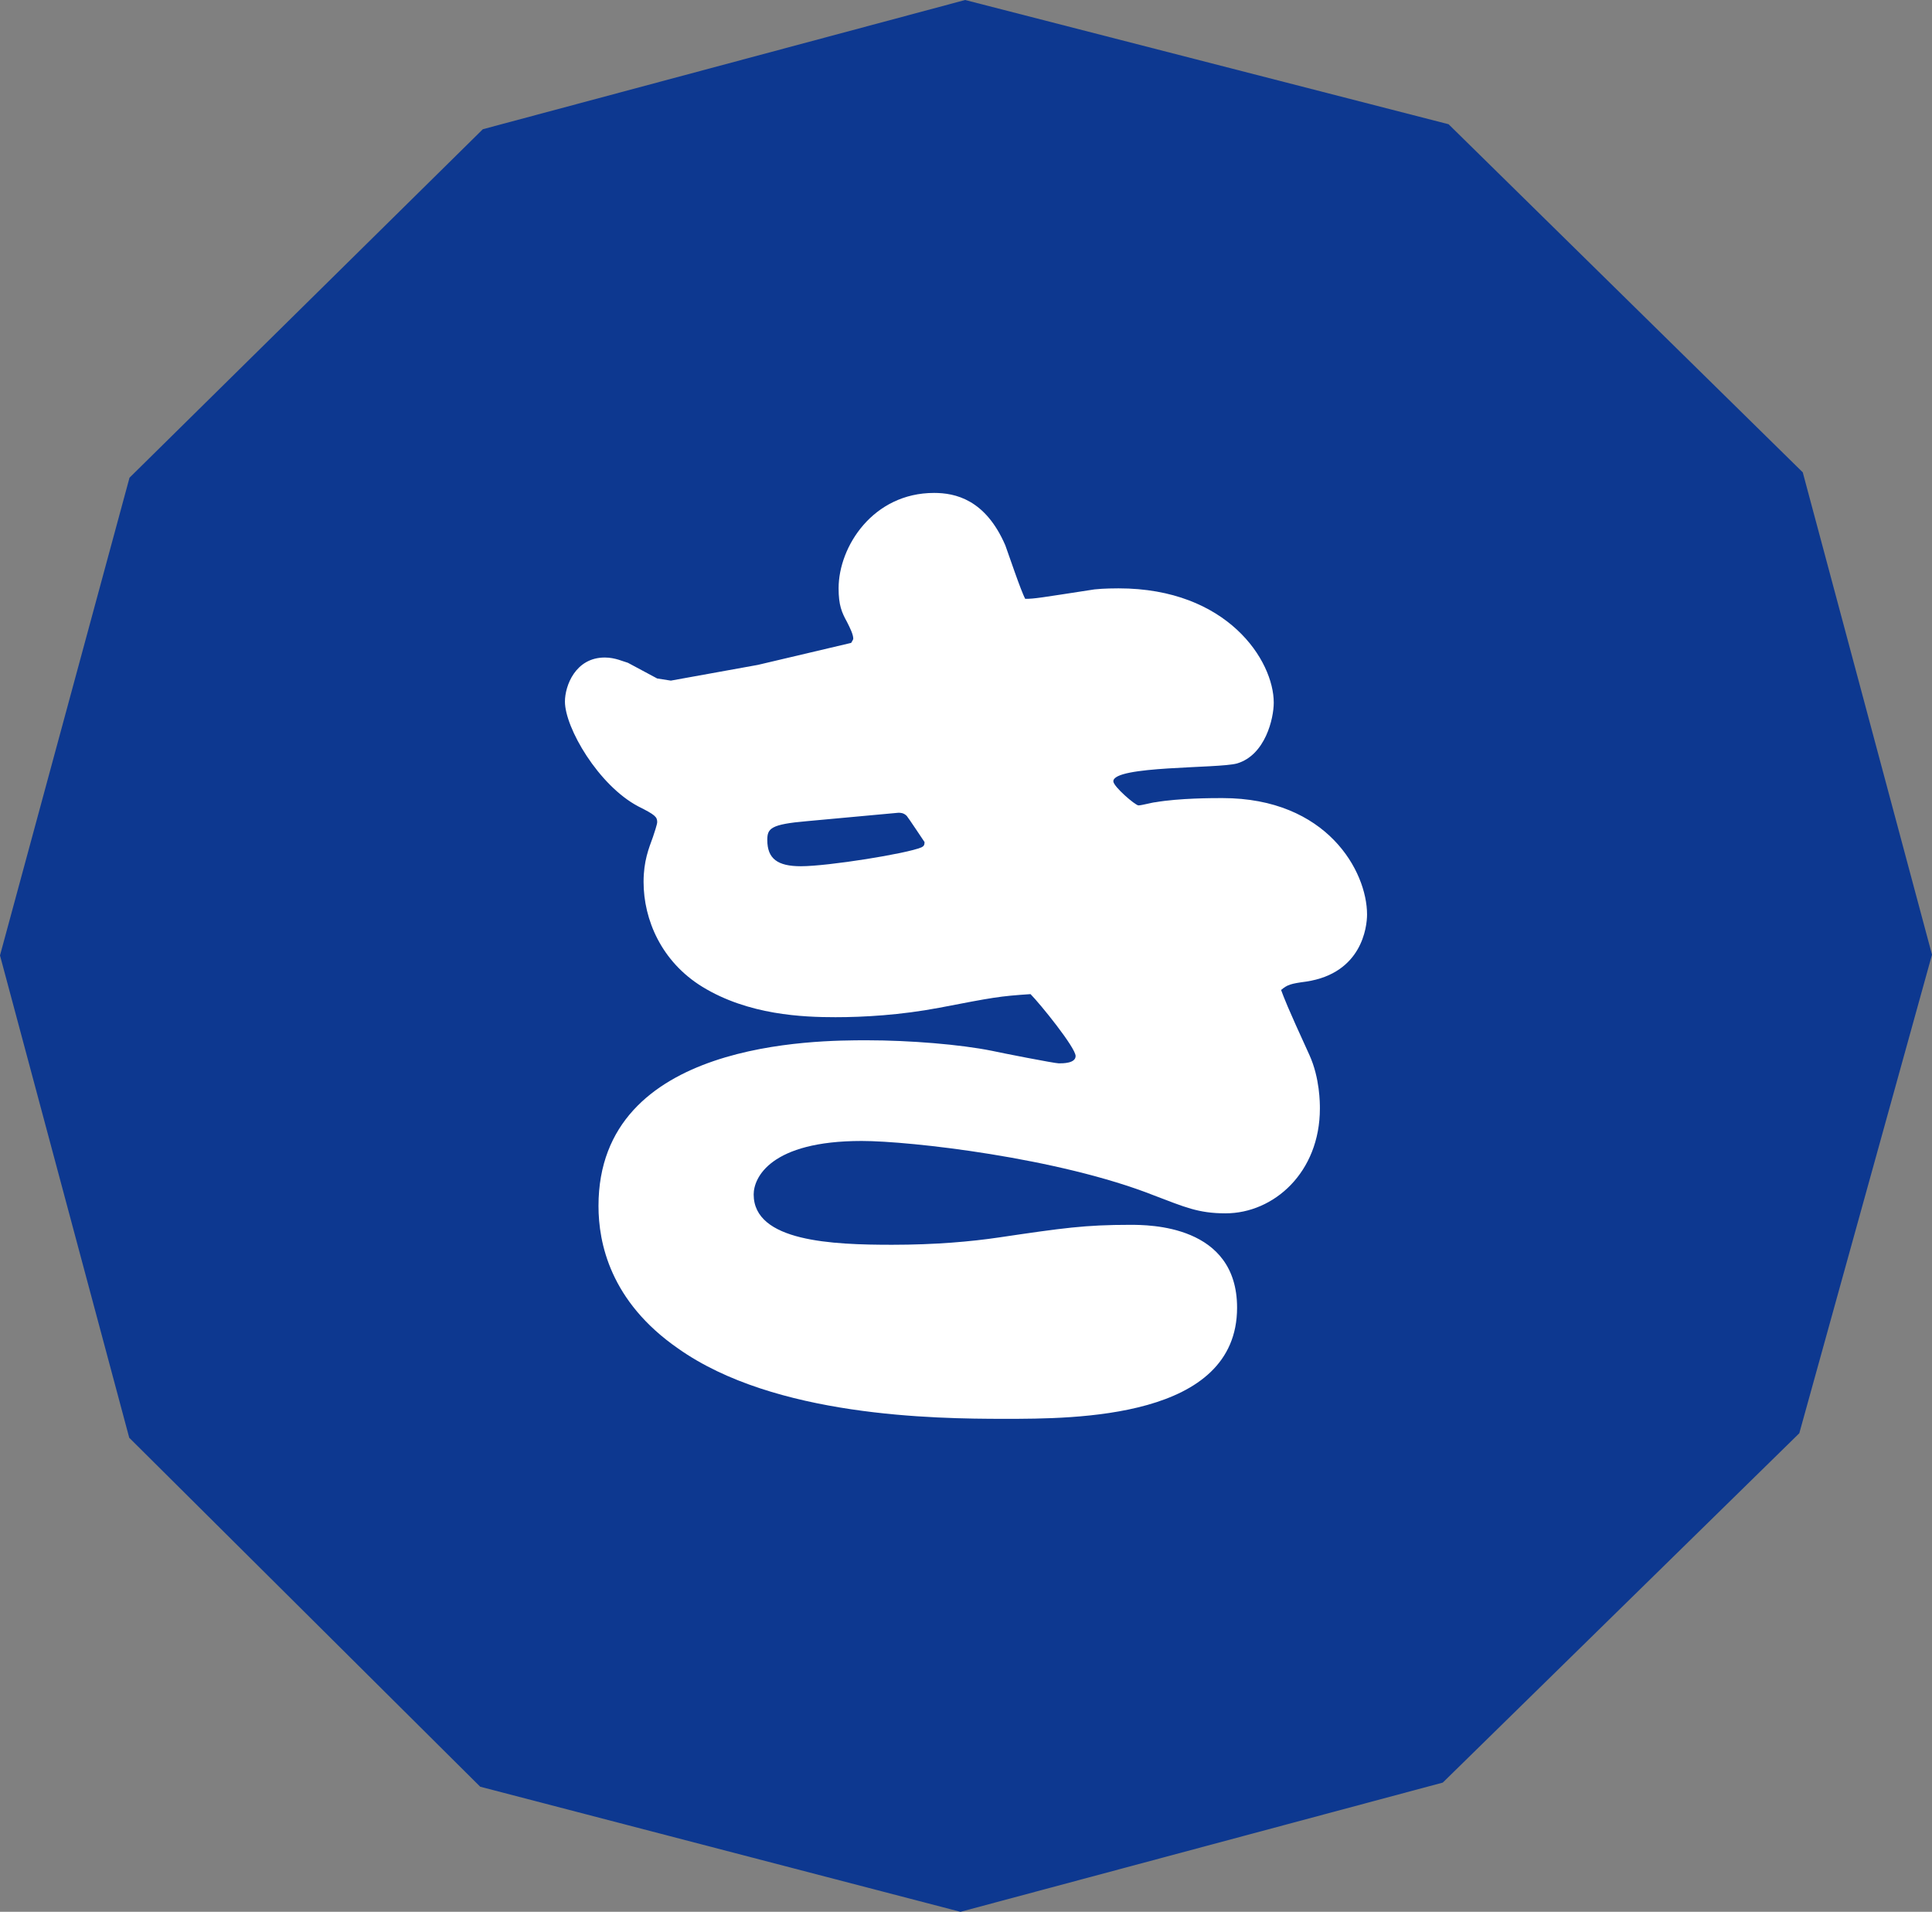
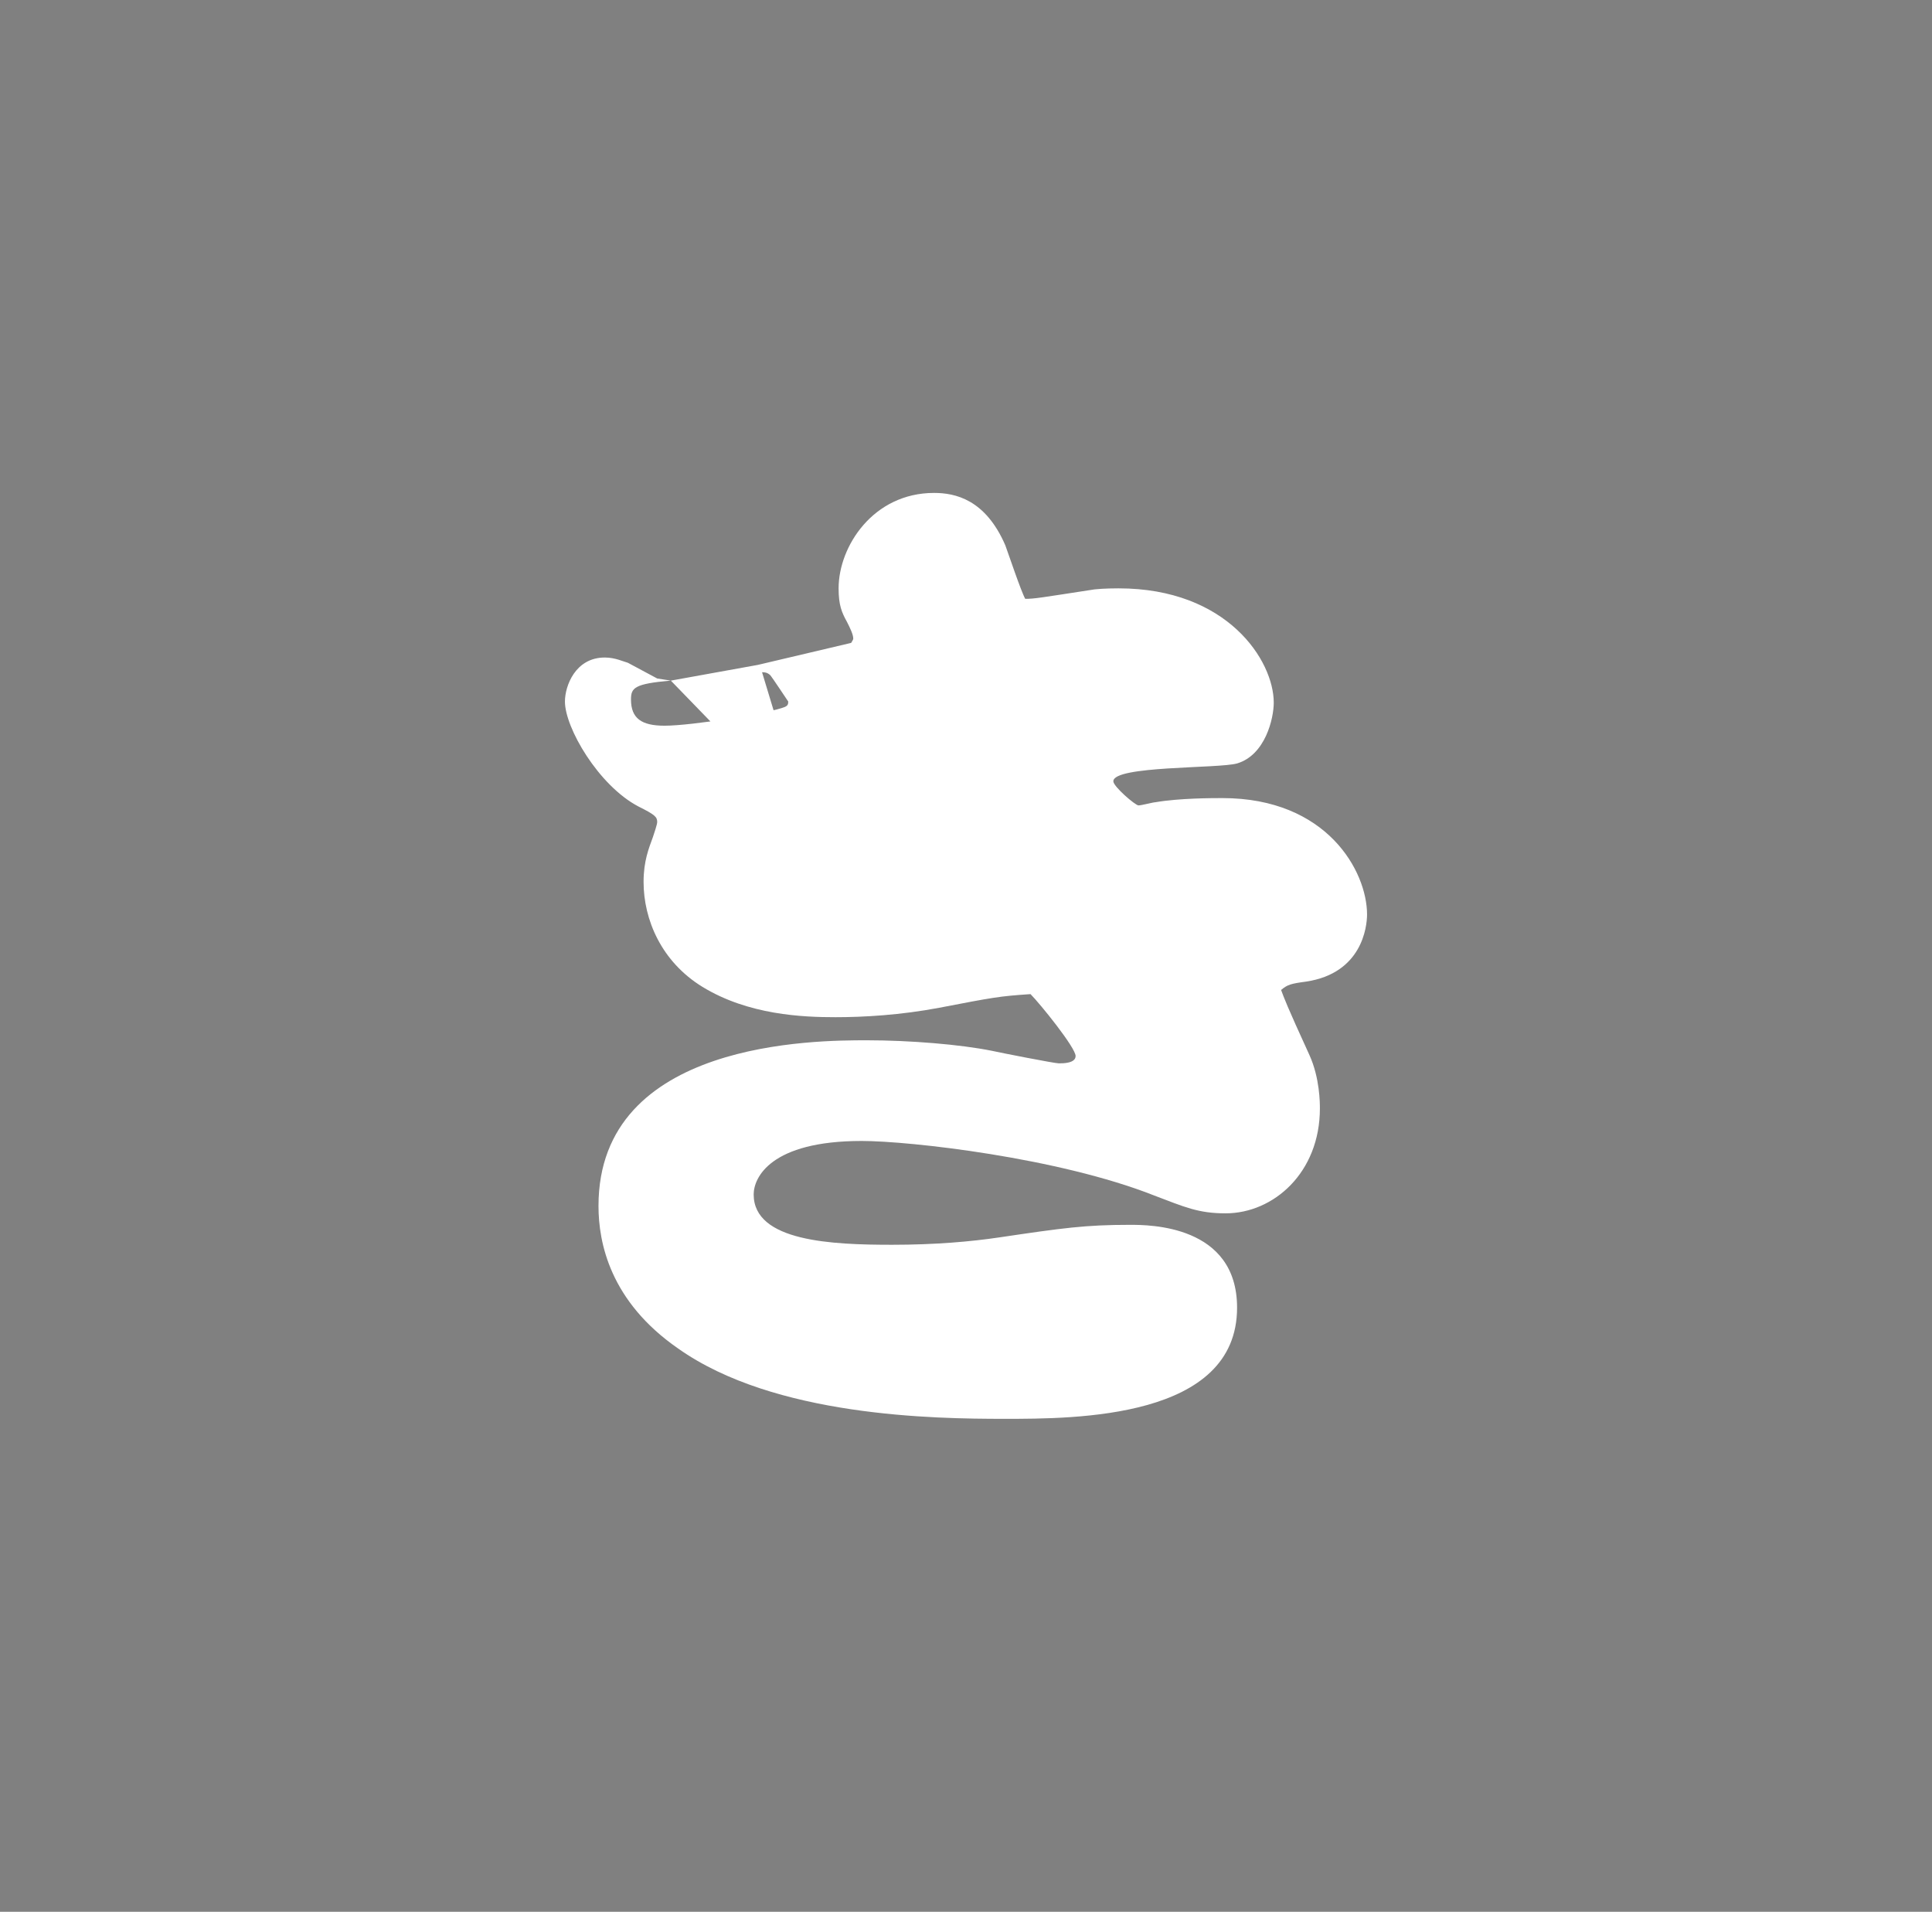
<svg xmlns="http://www.w3.org/2000/svg" version="1.1" id="レイヤー_1" x="0px" y="0px" width="92.131px" height="91.164px" viewBox="0 0 92.131 91.164" enable-background="new 0 0 92.131 91.164" xml:space="preserve">
  <rect x="0" y="0" width="92.131" height="91.164" fill="#808080" stroke="none" />
  <g>
-     <polygon fill="#0D3890" points="45.802,91.164 22.9,85.199 6.163,68.559 0,45.559 6.176,22.779 23.025,6.162 46.025,0    69.078,5.924 85.968,22.523 92.131,45.523 85.803,68.344 68.802,85.002  " />
    <g>
-       <path fill="#FFFFFF" d="M31.99,32.455l4.15-0.75l4.449-1.049c0.051-0.101,0.1-0.15,0.1-0.201c0-0.199-0.148-0.5-0.299-0.799    c-0.25-0.451-0.4-0.801-0.4-1.601c0-2.001,1.65-4.55,4.551-4.55c1,0,2.449,0.299,3.4,2.5c0.148,0.399,0.75,2.199,0.949,2.55    c0.449,0,0.699-0.05,3.301-0.45c0.449-0.05,1.049-0.05,1.15-0.05c5.199,0,7.4,3.45,7.4,5.45c0,0.75-0.4,2.5-1.752,2.9    c-0.898,0.25-5.898,0.1-5.898,0.85c0,0.25,1.049,1.15,1.199,1.15s0.699-0.15,0.801-0.15c1.148-0.199,2.75-0.199,3.199-0.199    c5,0,6.9,3.5,6.9,5.55c0,0.601-0.25,2.8-2.9,3.2c-0.75,0.1-0.9,0.15-1.199,0.4c0.15,0.399,0.25,0.699,1.35,3.1    c0.5,1.1,0.5,2.301,0.5,2.551c0,3.05-2.199,5-4.5,5c-1.301,0-1.951-0.301-3.4-0.85c-4.551-1.801-11.65-2.601-13.951-2.601    c-4.35,0-5.15,1.75-5.15,2.55c0,2.25,3.75,2.4,6.602,2.4c2.049,0,3.75-0.15,5.1-0.35c3.051-0.451,4.1-0.601,6.25-0.601    c0.9,0,5.1,0,5.1,3.95c0,5.301-7.699,5.301-11.1,5.301c-3.35,0-10.951-0.1-15.551-3.351c-3.25-2.25-3.801-5.05-3.801-6.8    c0-7.9,10.4-7.9,12.801-7.9c2.051,0,4.451,0.199,5.951,0.5c0.449,0.1,3,0.6,3.199,0.6c0.201,0,0.801,0,0.801-0.35    c0-0.4-1.701-2.501-2.15-2.951c-1.5,0.101-1.75,0.15-4.35,0.65c-1.852,0.35-3.602,0.45-4.951,0.45c-1.551,0-4.15-0.101-6.35-1.45    c-1.951-1.2-2.801-3.2-2.801-5c0-1,0.25-1.601,0.449-2.15c0.051-0.15,0.201-0.6,0.201-0.7c0-0.25-0.1-0.351-0.9-0.75    c-1.9-1-3.5-3.75-3.5-5.001c0-0.75,0.5-2.1,1.9-2.1c0.5,0,0.9,0.2,1.1,0.25c0.199,0.1,1.199,0.65,1.4,0.75L31.99,32.455z     M38.49,39.156c-1.75,0.15-1.9,0.35-1.9,0.9c0,0.899,0.5,1.25,1.6,1.25c1.301,0,5.051-0.601,5.75-0.9    c0.102-0.051,0.15-0.1,0.15-0.25c0,0-0.799-1.2-0.85-1.25c-0.15-0.15-0.301-0.15-0.4-0.15L38.49,39.156z" />
+       <path fill="#FFFFFF" d="M31.99,32.455l4.15-0.75l4.449-1.049c0.051-0.101,0.1-0.15,0.1-0.201c0-0.199-0.148-0.5-0.299-0.799    c-0.25-0.451-0.4-0.801-0.4-1.601c0-2.001,1.65-4.55,4.551-4.55c1,0,2.449,0.299,3.4,2.5c0.148,0.399,0.75,2.199,0.949,2.55    c0.449,0,0.699-0.05,3.301-0.45c0.449-0.05,1.049-0.05,1.15-0.05c5.199,0,7.4,3.45,7.4,5.45c0,0.75-0.4,2.5-1.752,2.9    c-0.898,0.25-5.898,0.1-5.898,0.85c0,0.25,1.049,1.15,1.199,1.15s0.699-0.15,0.801-0.15c1.148-0.199,2.75-0.199,3.199-0.199    c5,0,6.9,3.5,6.9,5.55c0,0.601-0.25,2.8-2.9,3.2c-0.75,0.1-0.9,0.15-1.199,0.4c0.15,0.399,0.25,0.699,1.35,3.1    c0.5,1.1,0.5,2.301,0.5,2.551c0,3.05-2.199,5-4.5,5c-1.301,0-1.951-0.301-3.4-0.85c-4.551-1.801-11.65-2.601-13.951-2.601    c-4.35,0-5.15,1.75-5.15,2.55c0,2.25,3.75,2.4,6.602,2.4c2.049,0,3.75-0.15,5.1-0.35c3.051-0.451,4.1-0.601,6.25-0.601    c0.9,0,5.1,0,5.1,3.95c0,5.301-7.699,5.301-11.1,5.301c-3.35,0-10.951-0.1-15.551-3.351c-3.25-2.25-3.801-5.05-3.801-6.8    c0-7.9,10.4-7.9,12.801-7.9c2.051,0,4.451,0.199,5.951,0.5c0.449,0.1,3,0.6,3.199,0.6c0.201,0,0.801,0,0.801-0.35    c0-0.4-1.701-2.501-2.15-2.951c-1.5,0.101-1.75,0.15-4.35,0.65c-1.852,0.35-3.602,0.45-4.951,0.45c-1.551,0-4.15-0.101-6.35-1.45    c-1.951-1.2-2.801-3.2-2.801-5c0-1,0.25-1.601,0.449-2.15c0.051-0.15,0.201-0.6,0.201-0.7c0-0.25-0.1-0.351-0.9-0.75    c-1.9-1-3.5-3.75-3.5-5.001c0-0.75,0.5-2.1,1.9-2.1c0.5,0,0.9,0.2,1.1,0.25c0.199,0.1,1.199,0.65,1.4,0.75L31.99,32.455z     c-1.75,0.15-1.9,0.35-1.9,0.9c0,0.899,0.5,1.25,1.6,1.25c1.301,0,5.051-0.601,5.75-0.9    c0.102-0.051,0.15-0.1,0.15-0.25c0,0-0.799-1.2-0.85-1.25c-0.15-0.15-0.301-0.15-0.4-0.15L38.49,39.156z" />
    </g>
  </g>
</svg>